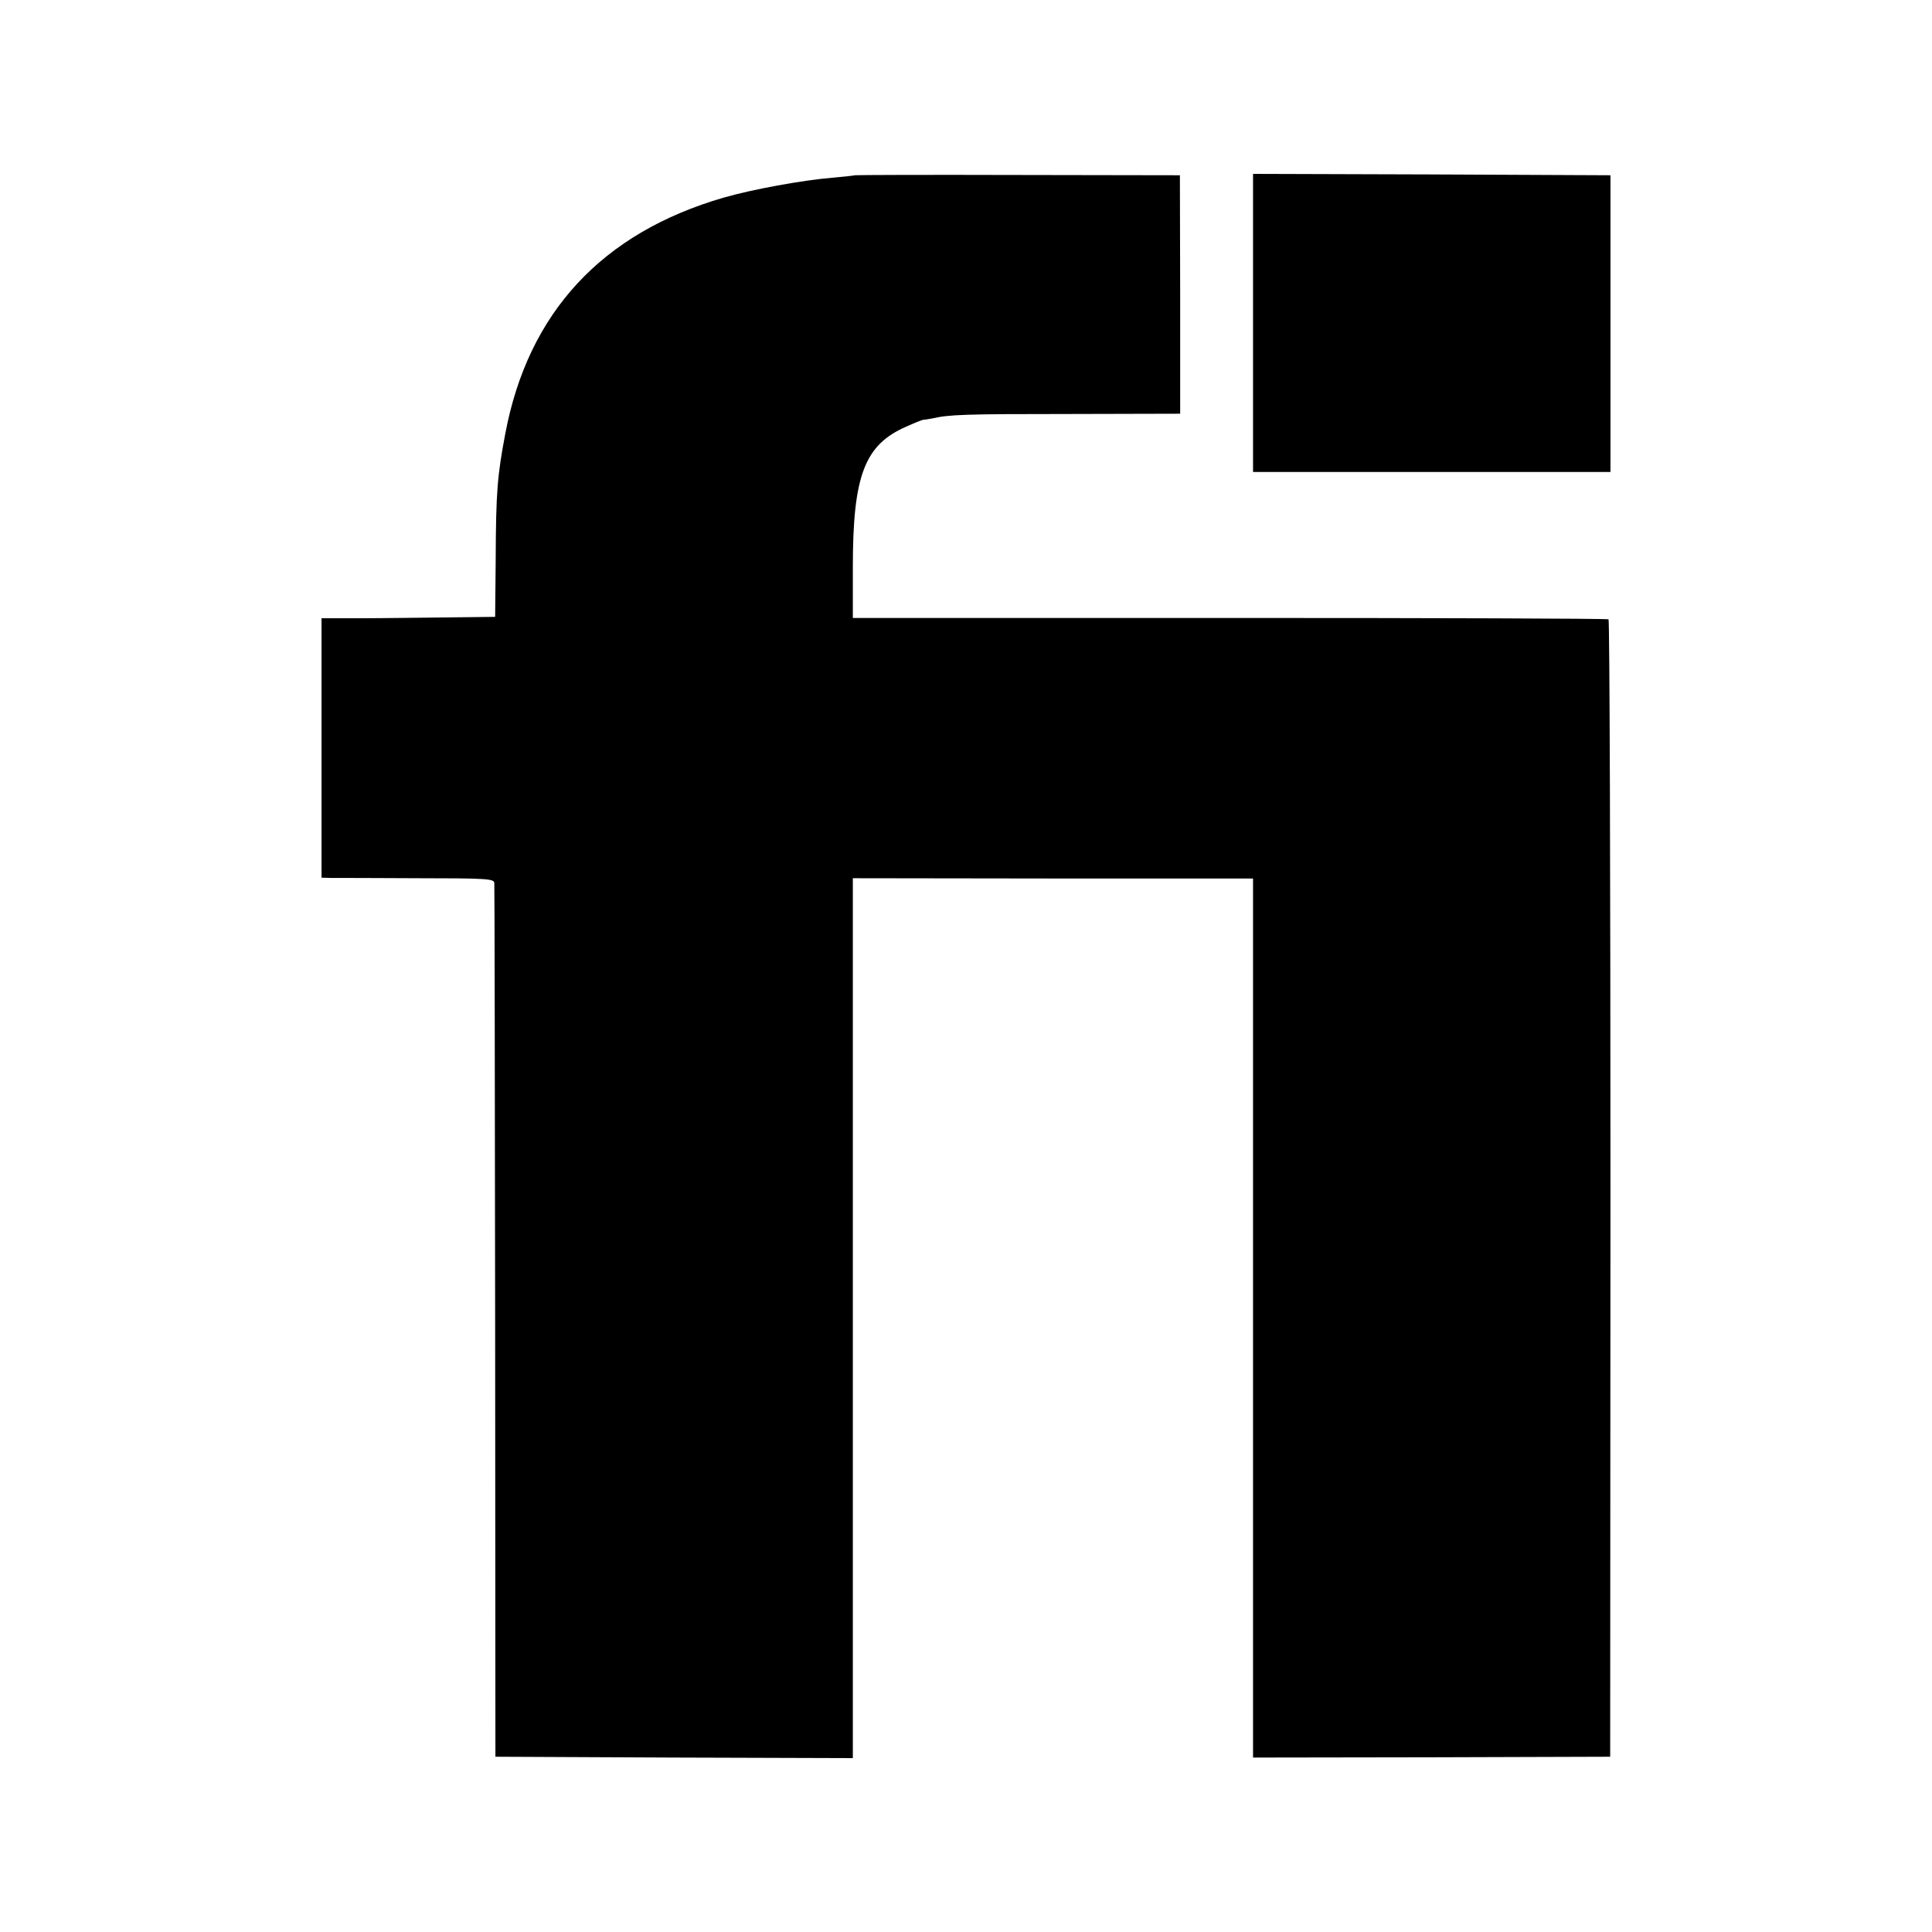
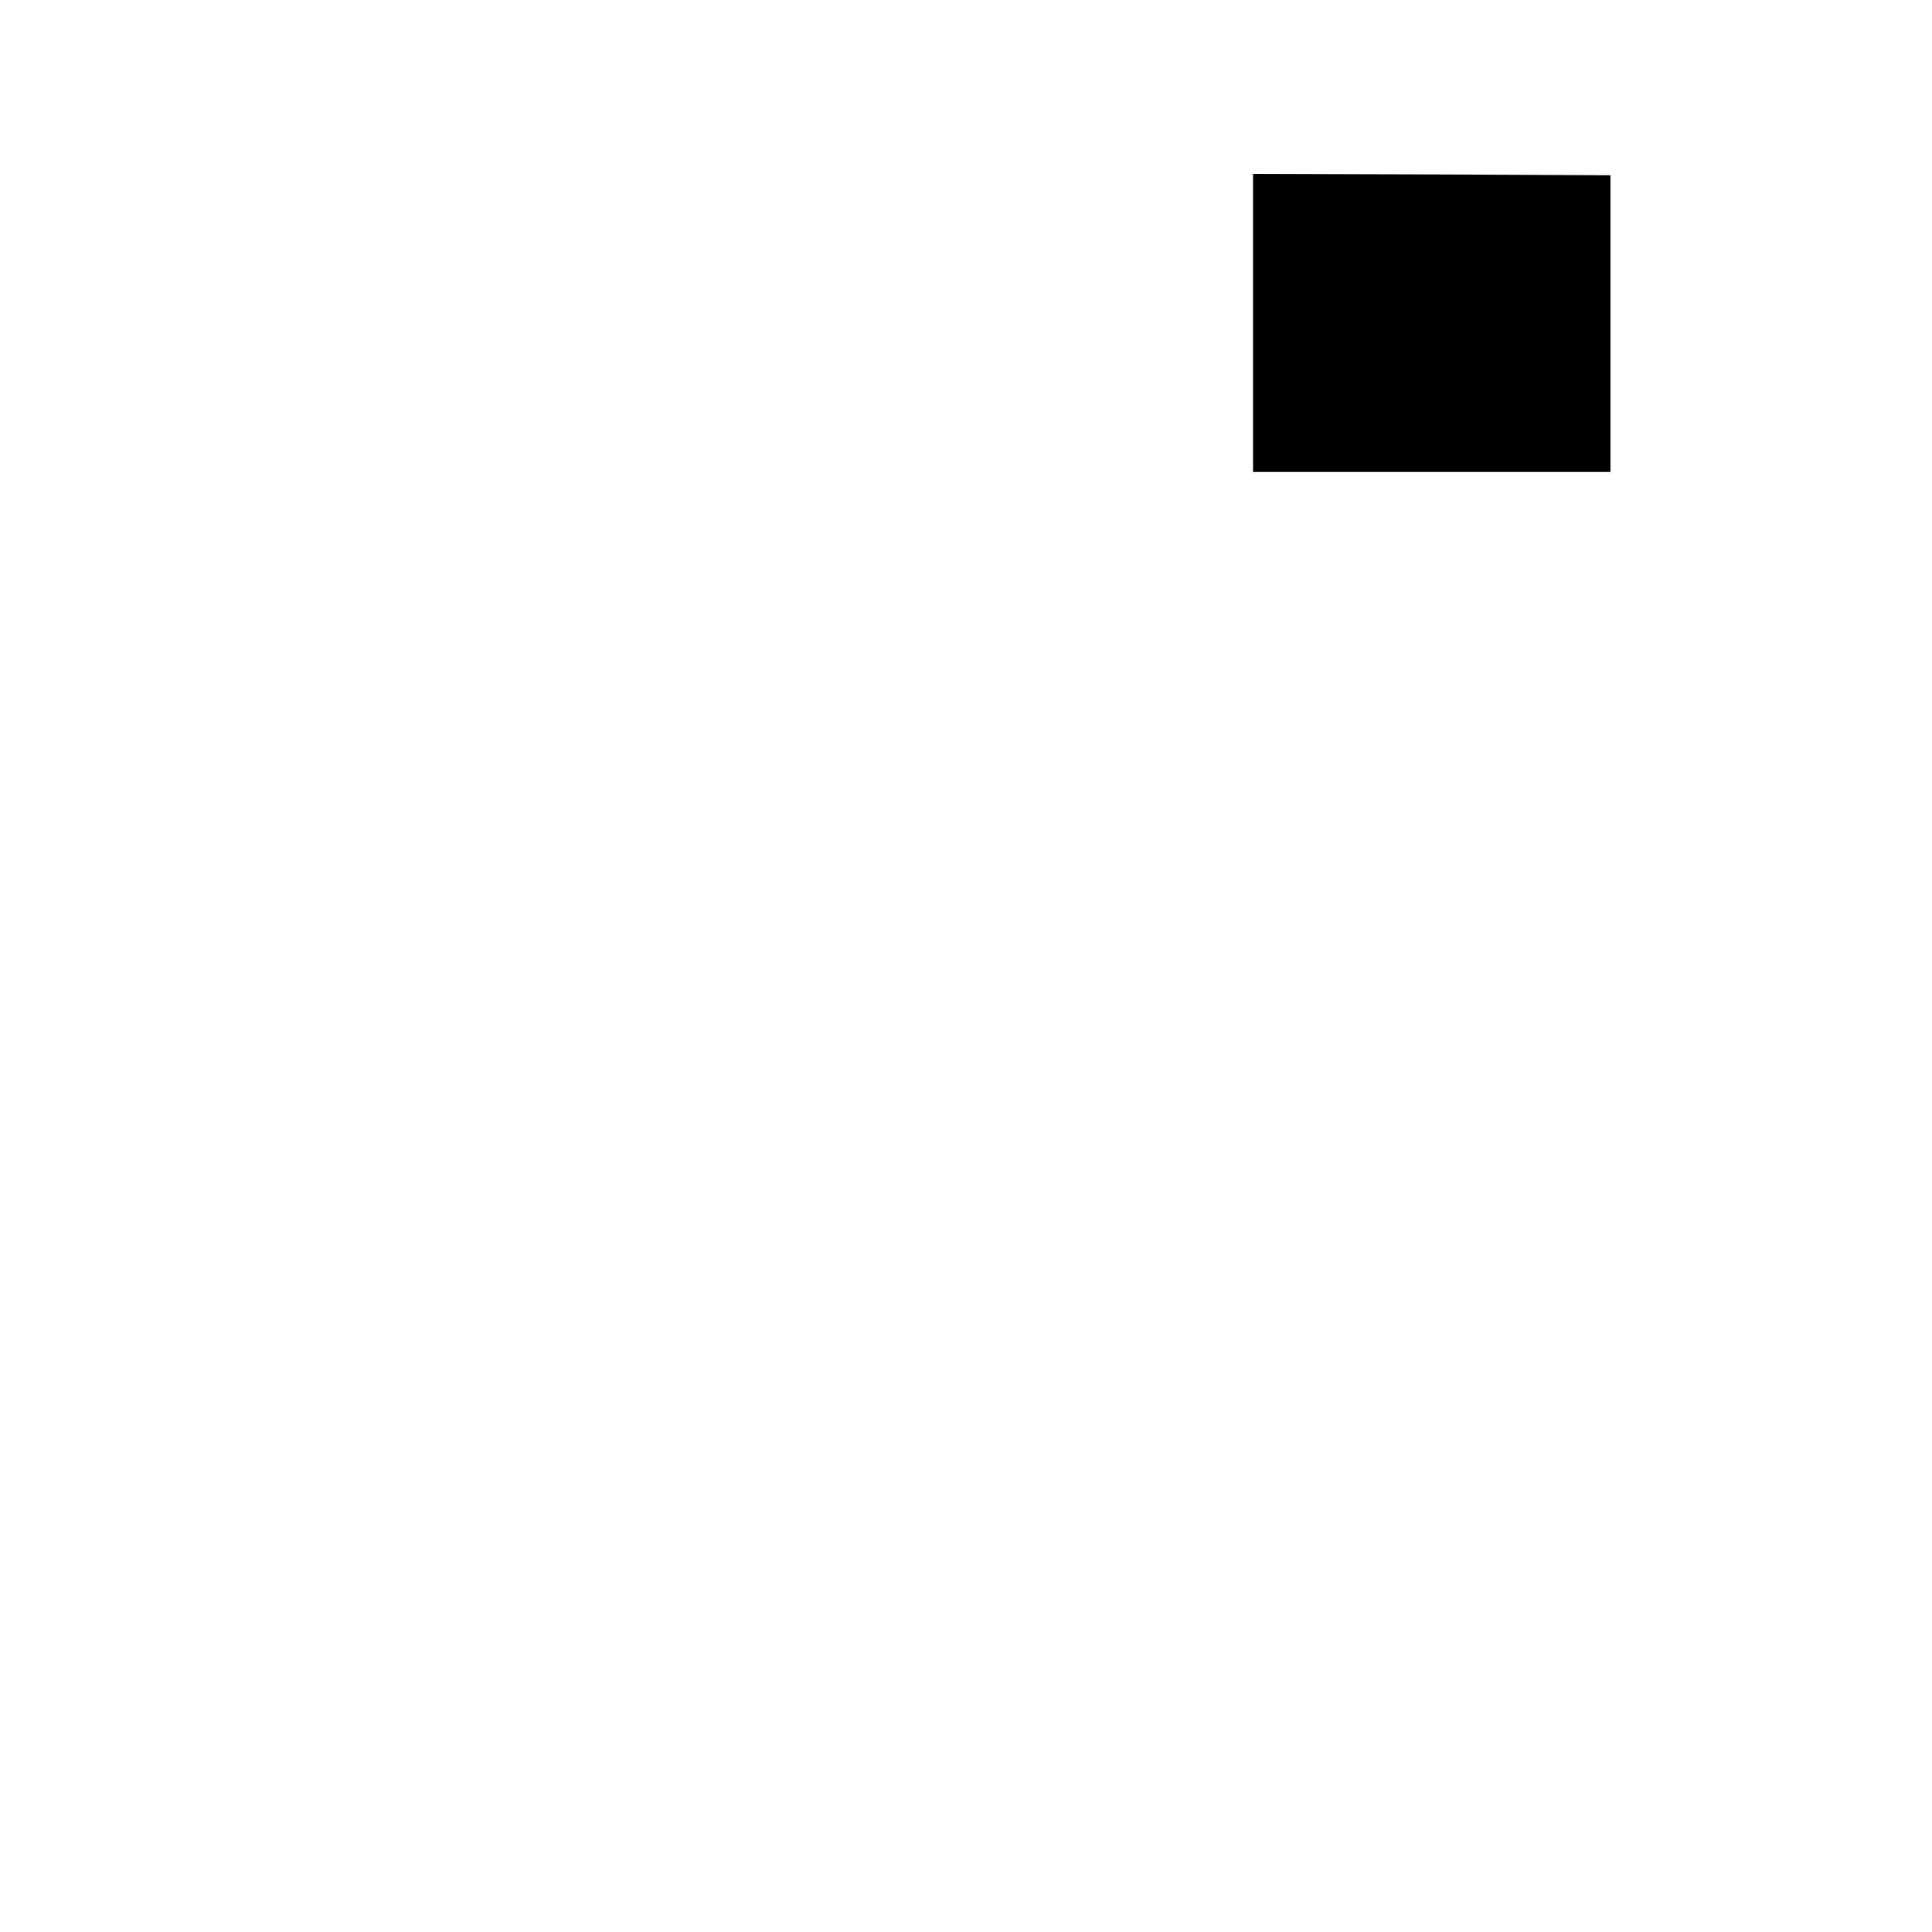
<svg xmlns="http://www.w3.org/2000/svg" version="1.0" width="700pt" height="700pt" viewBox="0 0 700 700" preserveAspectRatio="xMidYMid meet">
  <g transform="translate(0,700) scale(0.1,-0.1)" fill="#000000" stroke="none">
-     <path d="M3098 6365 c-2 -1 -39 -5 -83 -9 -108 -9 -289 -42 -393 -72 -441 -128 -708 -416 -791 -854 -29 -153 -34 -212 -35 -455 l-2 -210 -174 -2 c-96 -1 -238 -3 -315 -3 l-140 0 0 -470 0 -470 35 -1 c19 0 160 0 313 -1 249 0 277 -2 278 -17 1 -9 2 -725 3 -1591 l1 -1575 648 -3 647 -2 0 1594 0 1594 725 -1 725 0 0 -1593 0 -1592 647 1 647 2 1 2058 c0 1133 -3 2061 -7 2063 -4 3 -622 5 -1373 5 l-1365 0 0 184 c0 331 42 443 193 509 31 14 59 25 62 25 3 0 18 2 33 5 62 14 114 16 498 16 l400 1 0 432 -1 432 -587 1 c-323 1 -589 0 -590 -1z" />
    <path d="M4540 5830 l0 -540 648 0 647 0 0 538 0 537 -648 3 -647 2 0 -540z" />
  </g>
</svg>